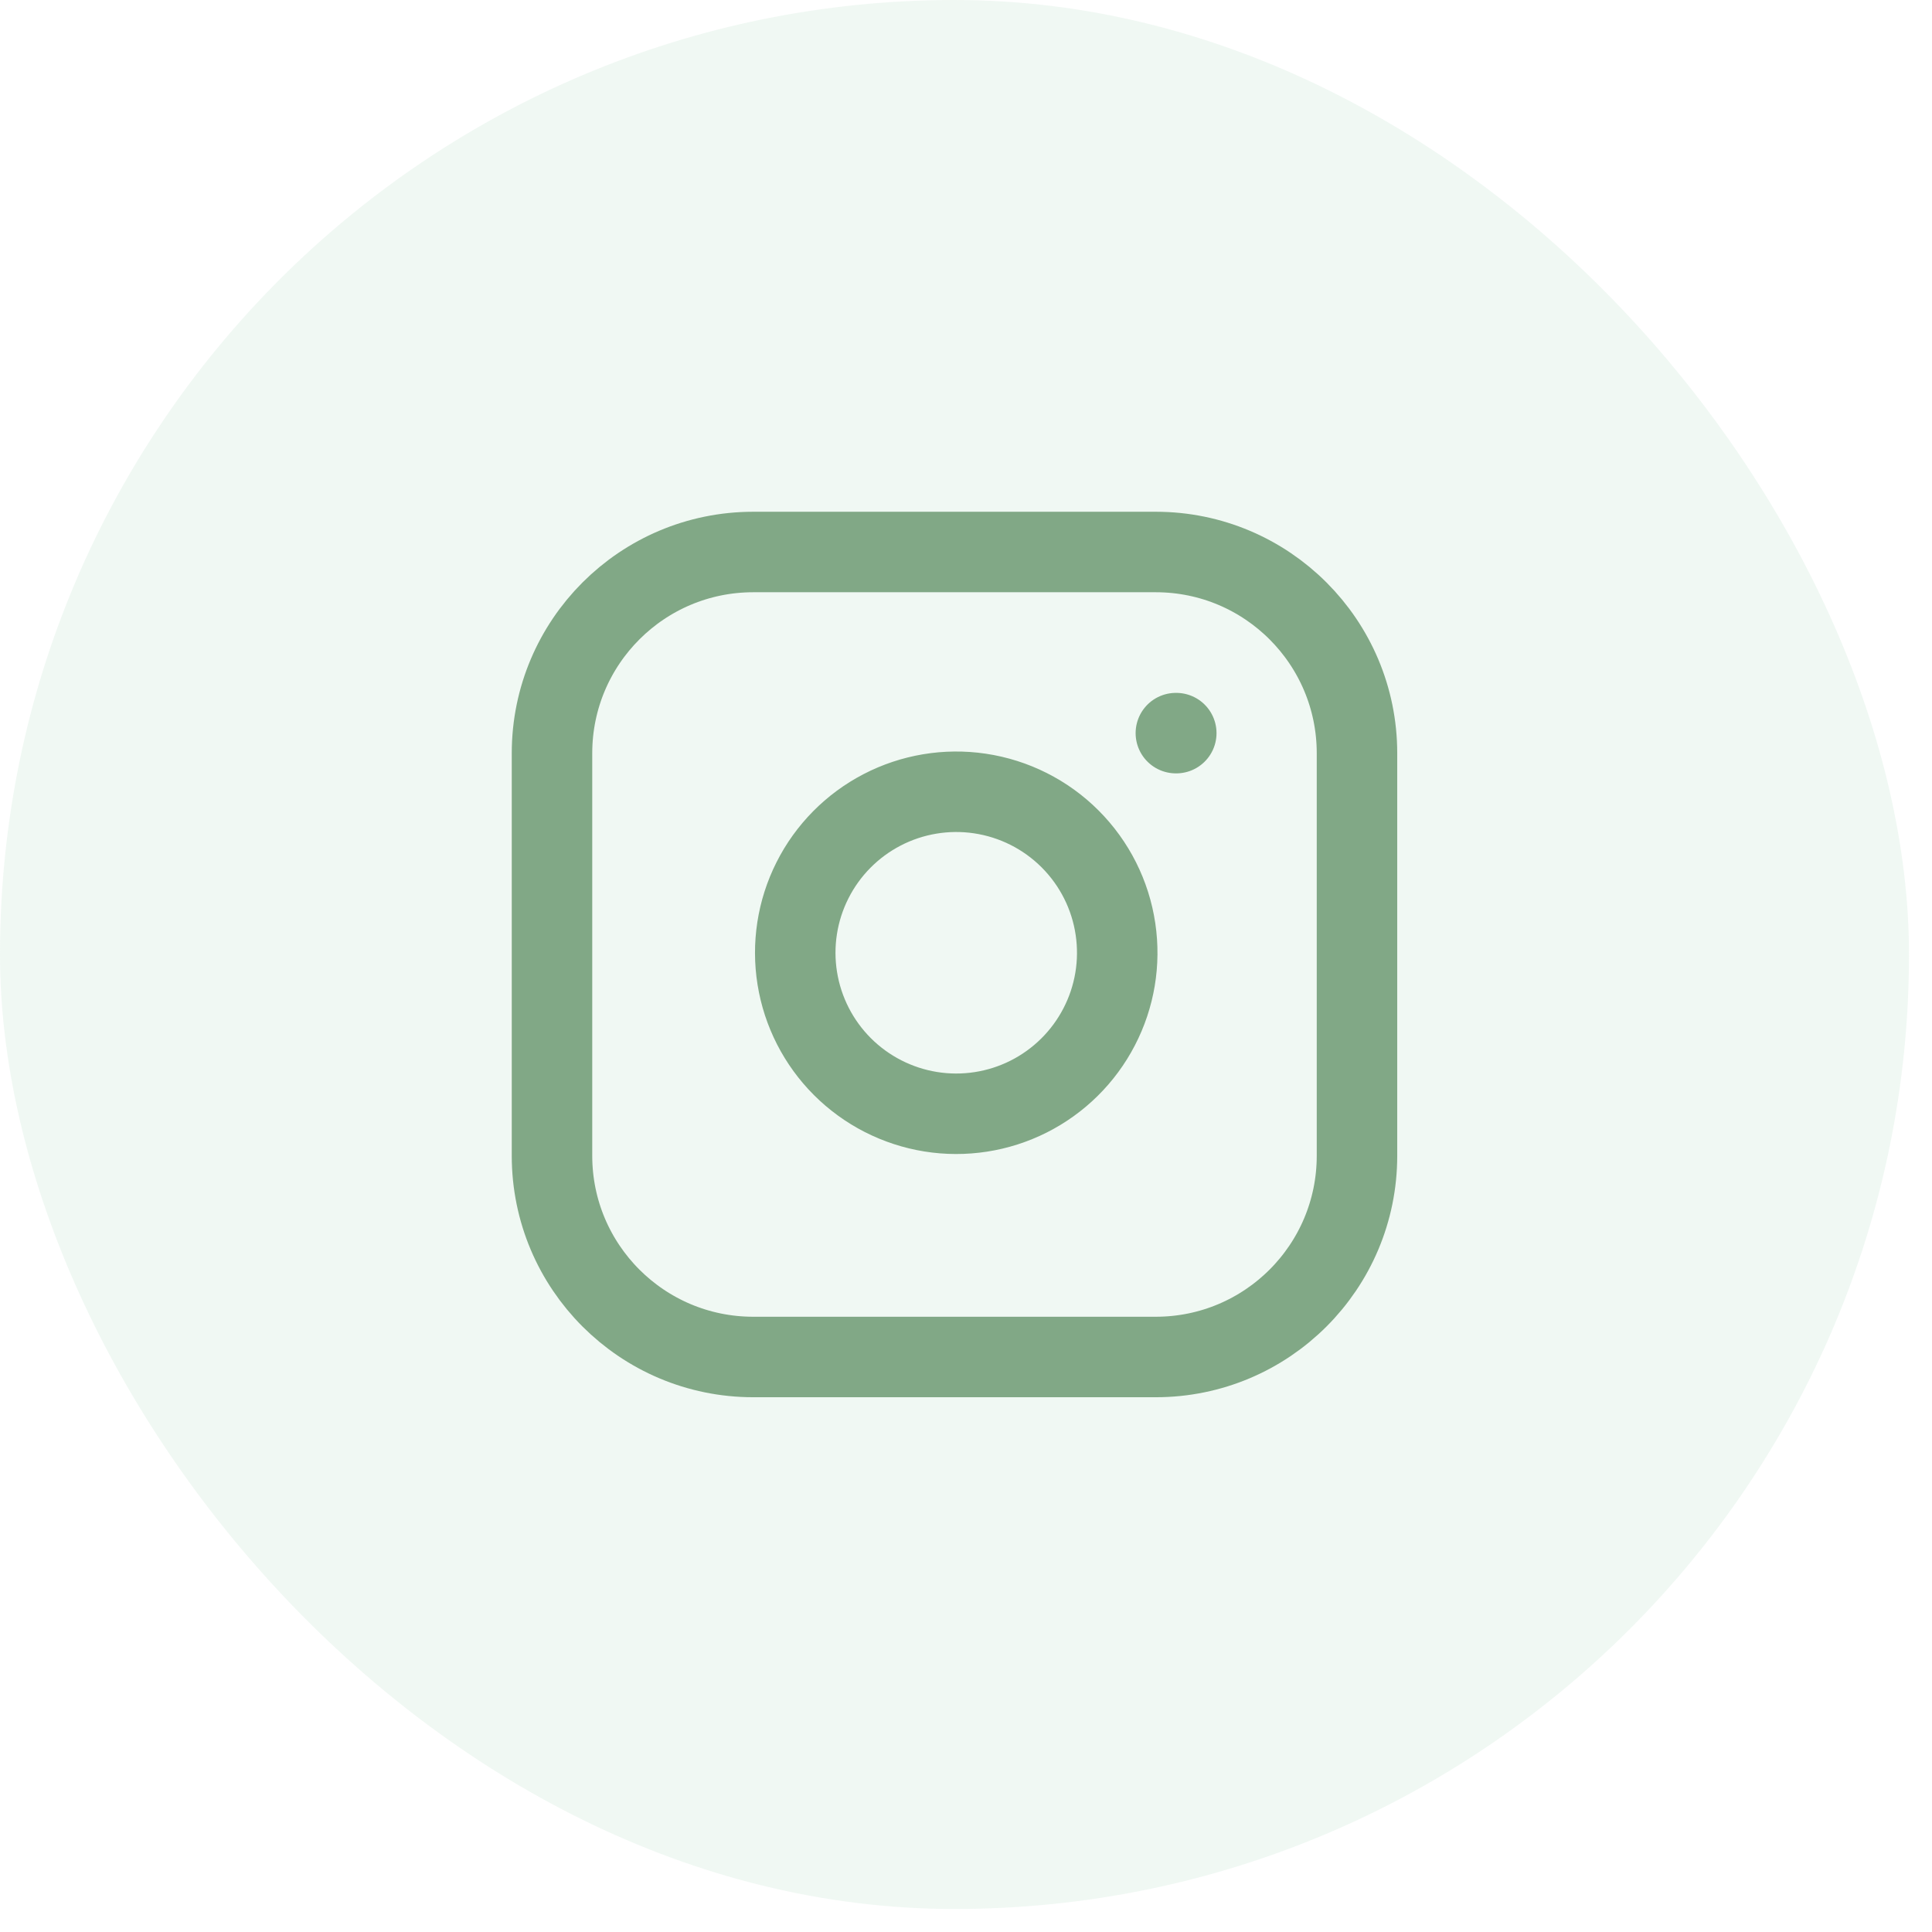
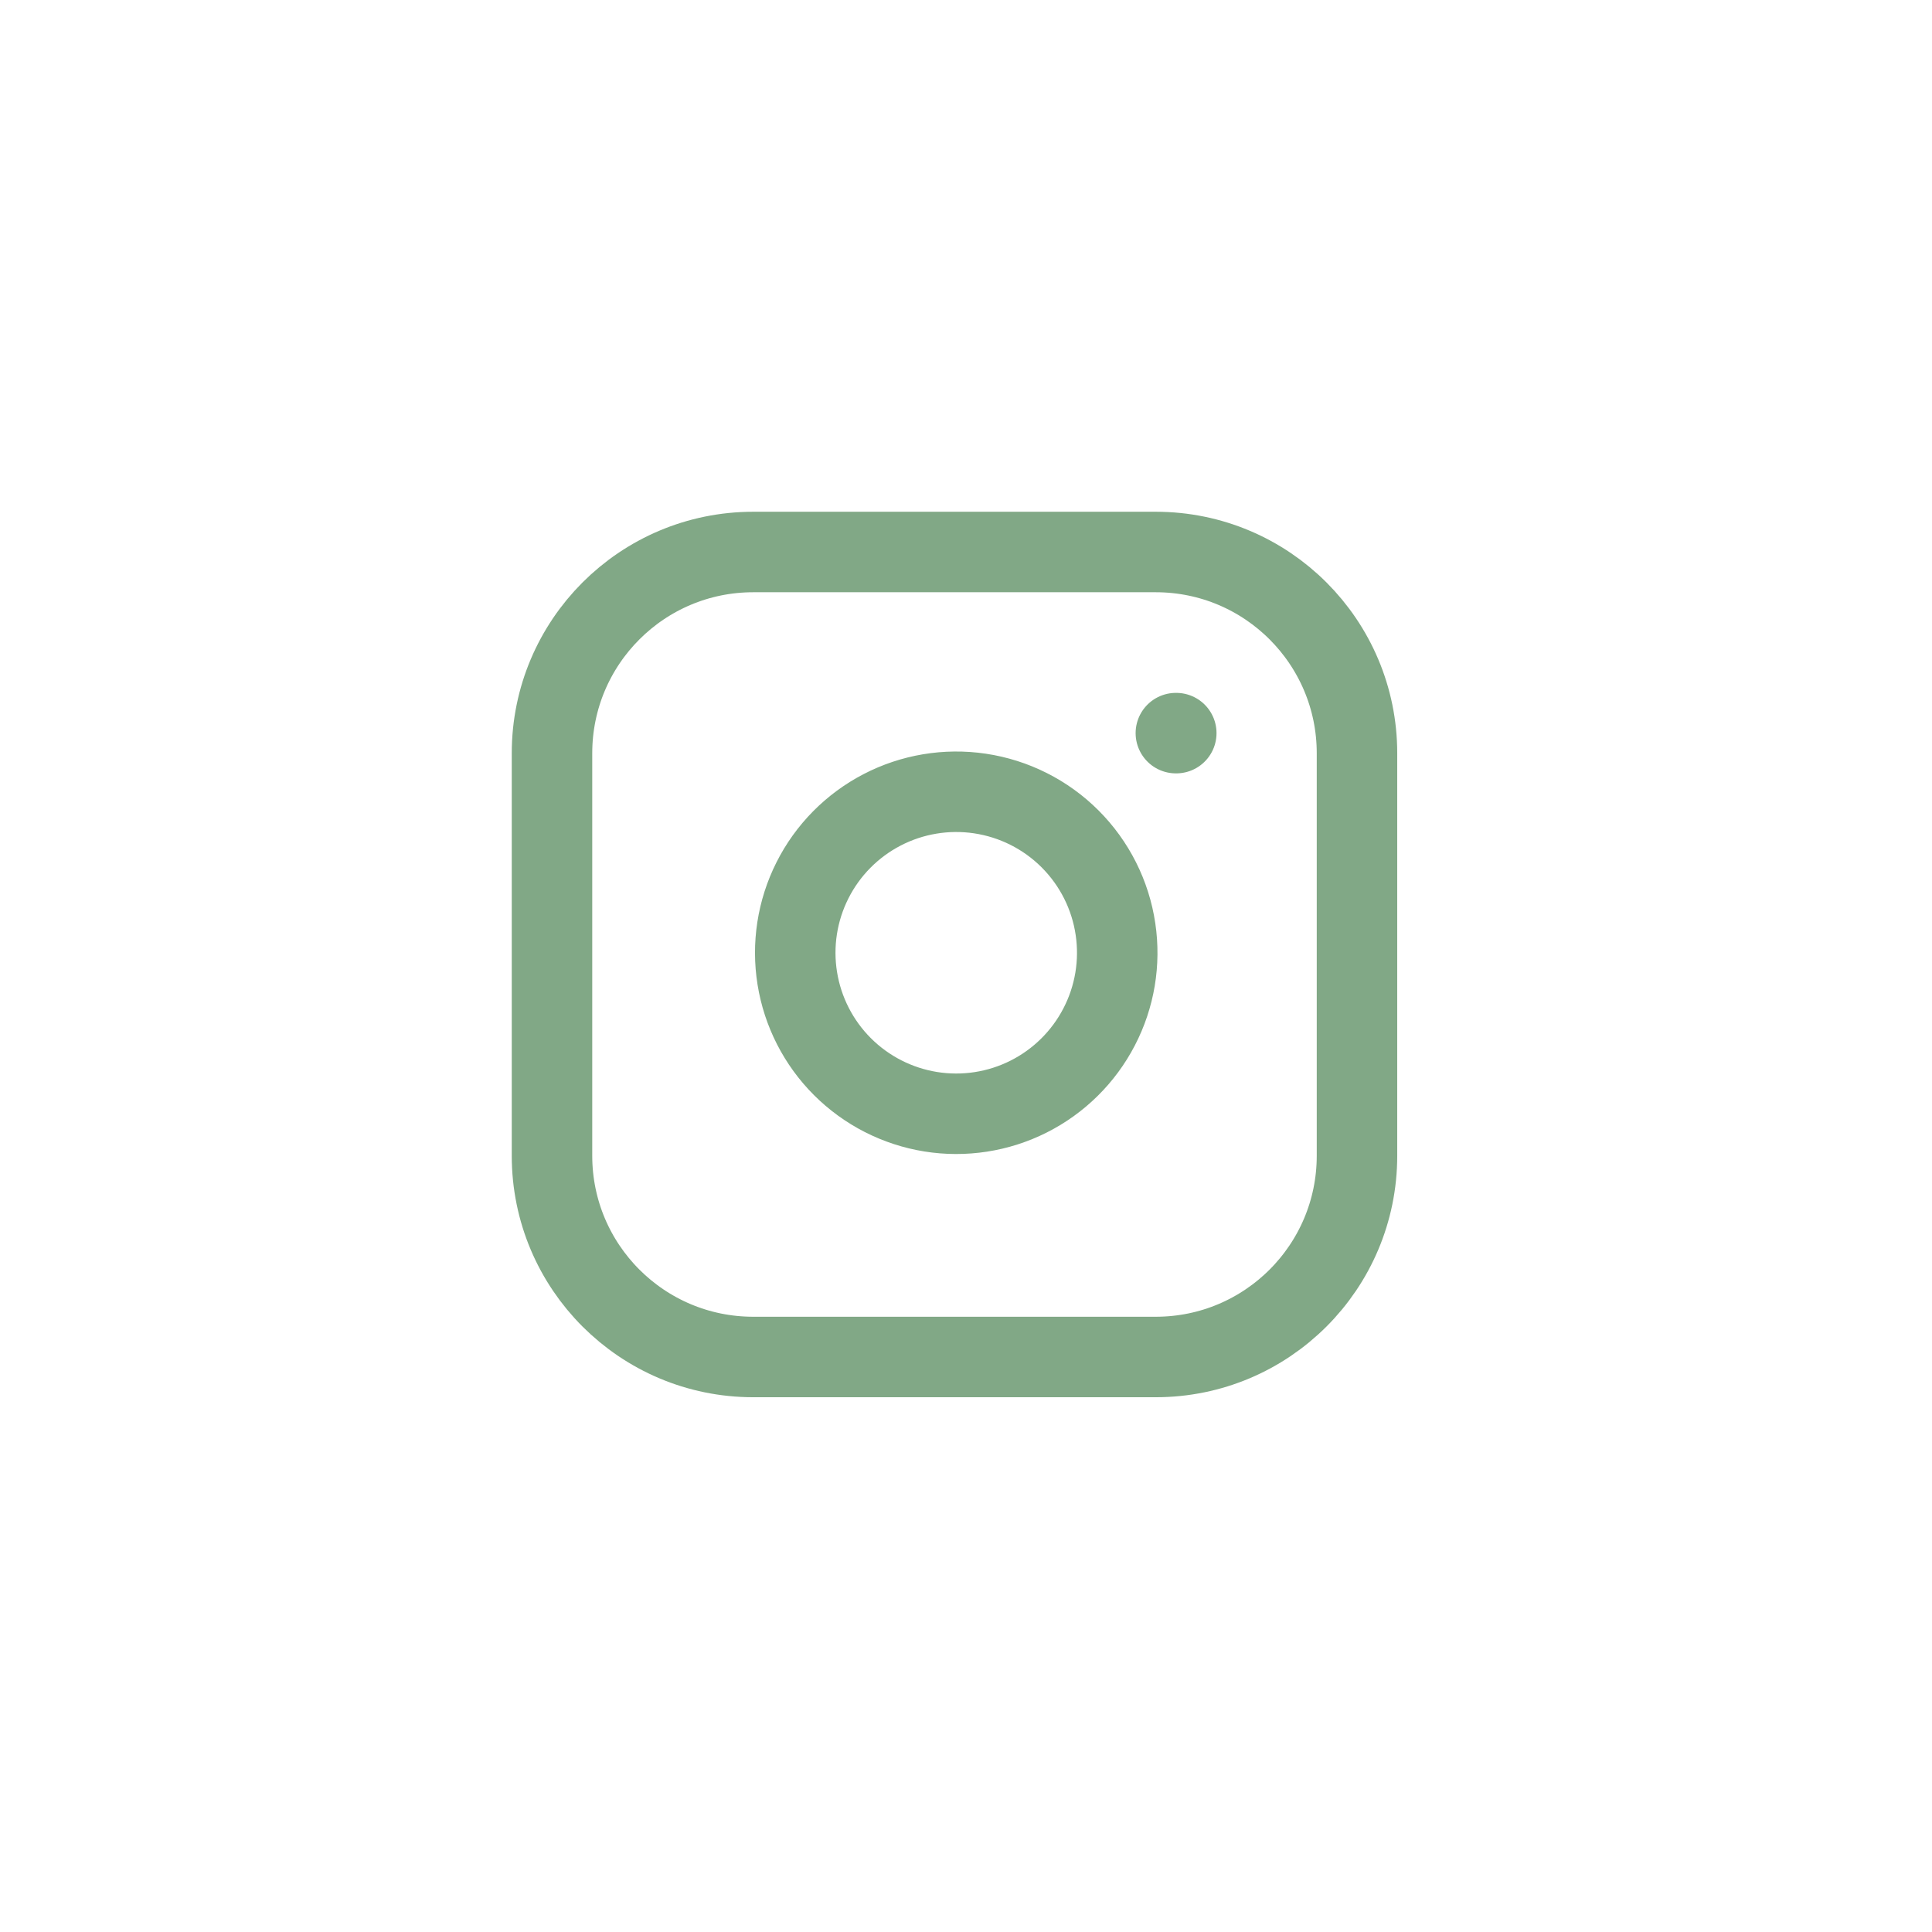
<svg xmlns="http://www.w3.org/2000/svg" width="56" height="56" viewBox="0 0 56 56" fill="none">
-   <rect width="55.333" height="55.333" rx="27.667" fill="#B5DEC5" fill-opacity="0.2" />
  <path d="M34.083 21.25H34.095M21.833 16H33.5C36.722 16 39.333 18.612 39.333 21.833V33.5C39.333 36.722 36.722 39.333 33.5 39.333H21.833C18.612 39.333 16 36.722 16 33.5V21.833C16 18.612 18.612 16 21.833 16ZM32.333 26.932C32.477 27.903 32.312 28.894 31.859 29.765C31.407 30.637 30.692 31.343 29.815 31.785C28.939 32.226 27.945 32.38 26.976 32.224C26.007 32.068 25.111 31.61 24.417 30.916C23.723 30.222 23.266 29.327 23.11 28.358C22.954 27.389 23.107 26.395 23.549 25.518C23.99 24.641 24.697 23.926 25.568 23.474C26.439 23.022 27.431 22.856 28.402 23C29.392 23.147 30.309 23.608 31.017 24.316C31.725 25.024 32.187 25.941 32.333 26.932Z" stroke="#81A886" stroke-width="2.333" stroke-linecap="round" stroke-linejoin="round" />
</svg>